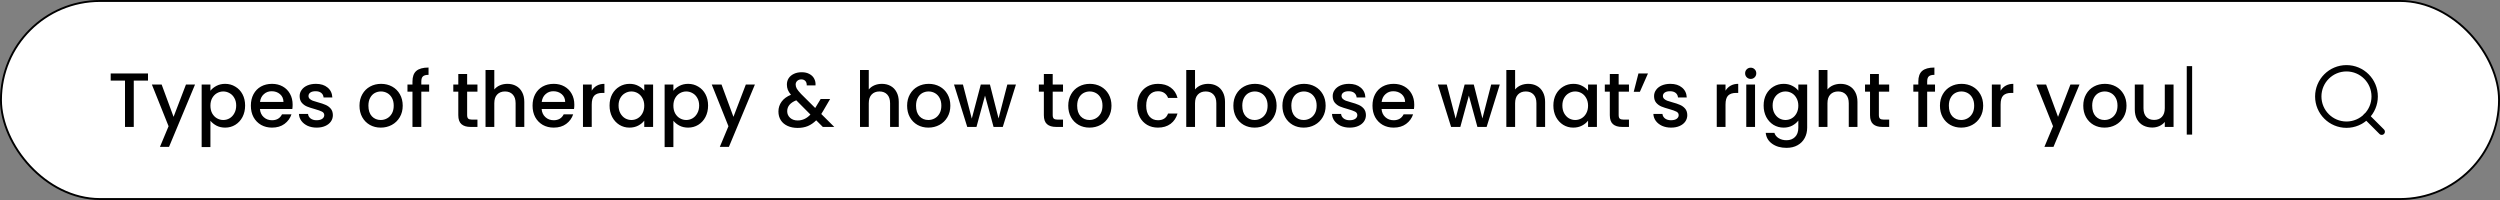
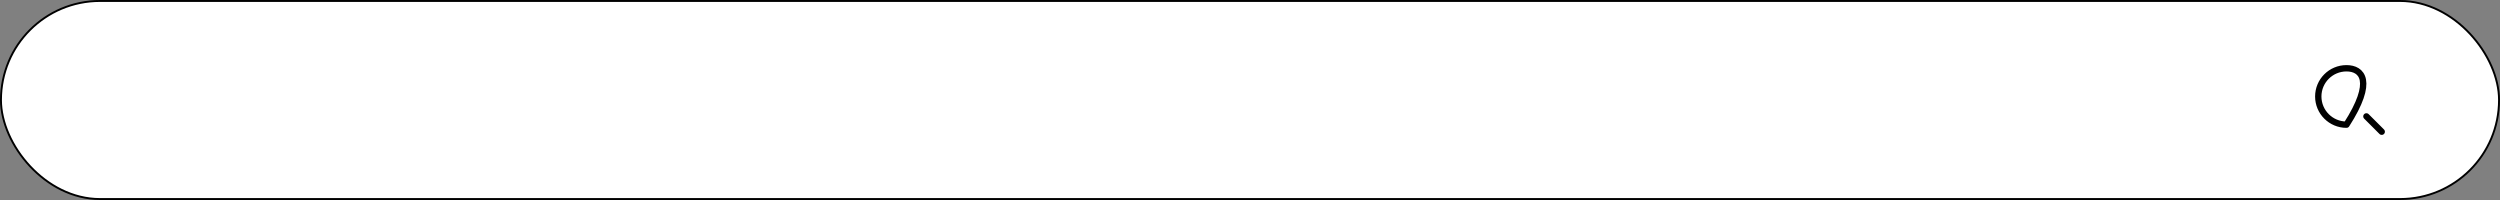
<svg xmlns="http://www.w3.org/2000/svg" width="1300" height="104" viewBox="0 0 1300 104" fill="none">
  <rect x="0" y="0" width="1300" height="104" fill="#808080" stroke="none" />
  <rect x="0.5" y="0.5" width="1299" height="103" rx="51.5" fill="white" />
  <rect x="0.5" y="0.5" width="1299" height="103" rx="51.5" stroke="black" />
-   <path d="M76.96 38.2V41.92H69.56V66H65V41.92H57.56V38.2H76.96ZM101.418 43.96L87.898 76.36H83.178L87.658 65.64L78.978 43.96H84.058L90.258 60.76L96.698 43.96H101.418ZM109.419 47.2C110.193 46.187 111.246 45.333 112.579 44.64C113.913 43.947 115.419 43.6 117.099 43.6C119.019 43.6 120.766 44.08 122.339 45.04C123.939 45.973 125.193 47.293 126.099 49C127.006 50.707 127.459 52.667 127.459 54.88C127.459 57.093 127.006 59.08 126.099 60.84C125.193 62.573 123.939 63.933 122.339 64.92C120.766 65.88 119.019 66.36 117.099 66.36C115.419 66.36 113.926 66.027 112.619 65.36C111.313 64.667 110.246 63.813 109.419 62.8V76.48H104.859V43.96H109.419V47.2ZM122.819 54.88C122.819 53.36 122.499 52.053 121.859 50.96C121.246 49.84 120.419 49 119.379 48.44C118.366 47.853 117.273 47.56 116.099 47.56C114.953 47.56 113.859 47.853 112.819 48.44C111.806 49.027 110.979 49.88 110.339 51C109.726 52.12 109.419 53.44 109.419 54.96C109.419 56.48 109.726 57.813 110.339 58.96C110.979 60.08 111.806 60.933 112.819 61.52C113.859 62.107 114.953 62.4 116.099 62.4C117.273 62.4 118.366 62.107 119.379 61.52C120.419 60.907 121.246 60.027 121.859 58.88C122.499 57.733 122.819 56.4 122.819 54.88ZM152.169 54.44C152.169 55.267 152.115 56.013 152.009 56.68H135.169C135.302 58.44 135.955 59.853 137.129 60.92C138.302 61.987 139.742 62.52 141.449 62.52C143.902 62.52 145.635 61.493 146.649 59.44H151.569C150.902 61.467 149.689 63.133 147.929 64.44C146.195 65.72 144.035 66.36 141.449 66.36C139.342 66.36 137.449 65.893 135.769 64.96C134.115 64 132.809 62.667 131.849 60.96C130.915 59.227 130.449 57.227 130.449 54.96C130.449 52.693 130.902 50.707 131.809 49C132.742 47.267 134.035 45.933 135.689 45C137.369 44.067 139.289 43.6 141.449 43.6C143.529 43.6 145.382 44.053 147.009 44.96C148.635 45.867 149.902 47.147 150.809 48.8C151.715 50.427 152.169 52.307 152.169 54.44ZM147.409 53C147.382 51.32 146.782 49.973 145.609 48.96C144.435 47.947 142.982 47.44 141.249 47.44C139.675 47.44 138.329 47.947 137.209 48.96C136.089 49.947 135.422 51.293 135.209 53H147.409ZM164.656 66.36C162.923 66.36 161.363 66.053 159.976 65.44C158.616 64.8 157.536 63.947 156.736 62.88C155.936 61.787 155.51 60.573 155.456 59.24H160.176C160.256 60.173 160.696 60.96 161.496 61.6C162.323 62.213 163.35 62.52 164.576 62.52C165.856 62.52 166.843 62.28 167.536 61.8C168.256 61.293 168.616 60.653 168.616 59.88C168.616 59.053 168.216 58.44 167.416 58.04C166.643 57.64 165.403 57.2 163.696 56.72C162.043 56.267 160.696 55.827 159.656 55.4C158.616 54.973 157.71 54.32 156.936 53.44C156.19 52.56 155.816 51.4 155.816 49.96C155.816 48.787 156.163 47.72 156.856 46.76C157.55 45.773 158.536 45 159.816 44.44C161.123 43.88 162.616 43.6 164.296 43.6C166.803 43.6 168.816 44.24 170.336 45.52C171.883 46.773 172.71 48.493 172.816 50.68H168.256C168.176 49.693 167.776 48.907 167.056 48.32C166.336 47.733 165.363 47.44 164.136 47.44C162.936 47.44 162.016 47.667 161.376 48.12C160.736 48.573 160.416 49.173 160.416 49.92C160.416 50.507 160.63 51 161.056 51.4C161.483 51.8 162.003 52.12 162.616 52.36C163.23 52.573 164.136 52.853 165.336 53.2C166.936 53.627 168.243 54.067 169.256 54.52C170.296 54.947 171.19 55.587 171.936 56.44C172.683 57.293 173.07 58.427 173.096 59.84C173.096 61.093 172.75 62.213 172.056 63.2C171.363 64.187 170.376 64.96 169.096 65.52C167.843 66.08 166.363 66.36 164.656 66.36ZM197.974 66.36C195.894 66.36 194.014 65.893 192.334 64.96C190.654 64 189.334 62.667 188.374 60.96C187.414 59.227 186.934 57.227 186.934 54.96C186.934 52.72 187.427 50.733 188.414 49C189.401 47.267 190.747 45.933 192.454 45C194.161 44.067 196.067 43.6 198.174 43.6C200.281 43.6 202.187 44.067 203.894 45C205.601 45.933 206.947 47.267 207.934 49C208.921 50.733 209.414 52.72 209.414 54.96C209.414 57.2 208.907 59.187 207.894 60.92C206.881 62.653 205.494 64 203.734 64.96C202.001 65.893 200.081 66.36 197.974 66.36ZM197.974 62.4C199.147 62.4 200.241 62.12 201.254 61.56C202.294 61 203.134 60.16 203.774 59.04C204.414 57.92 204.734 56.56 204.734 54.96C204.734 53.36 204.427 52.013 203.814 50.92C203.201 49.8 202.387 48.96 201.374 48.4C200.361 47.84 199.267 47.56 198.094 47.56C196.921 47.56 195.827 47.84 194.814 48.4C193.827 48.96 193.041 49.8 192.454 50.92C191.867 52.013 191.574 53.36 191.574 54.96C191.574 57.333 192.174 59.173 193.374 60.48C194.601 61.76 196.134 62.4 197.974 62.4ZM223.162 47.68H219.082V66H214.482V47.68H211.882V43.96H214.482V42.4C214.482 39.867 215.149 38.027 216.482 36.88C217.842 35.707 219.962 35.12 222.842 35.12V38.92C221.455 38.92 220.482 39.187 219.922 39.72C219.362 40.227 219.082 41.12 219.082 42.4V43.96H223.162V47.68ZM242.914 47.68V59.88C242.914 60.707 243.1 61.307 243.474 61.68C243.874 62.027 244.54 62.2 245.474 62.2H248.274V66H244.674C242.62 66 241.047 65.52 239.954 64.56C238.86 63.6 238.314 62.04 238.314 59.88V47.68H235.714V43.96H238.314V38.48H242.914V43.96H248.274V47.68H242.914ZM263.877 43.6C265.557 43.6 267.05 43.96 268.357 44.68C269.69 45.4 270.73 46.467 271.477 47.88C272.25 49.293 272.637 51 272.637 53V66H268.117V53.68C268.117 51.707 267.623 50.2 266.637 49.16C265.65 48.093 264.303 47.56 262.597 47.56C260.89 47.56 259.53 48.093 258.517 49.16C257.53 50.2 257.037 51.707 257.037 53.68V66H252.477V36.4H257.037V46.52C257.81 45.587 258.783 44.867 259.957 44.36C261.157 43.853 262.463 43.6 263.877 43.6ZM298.653 54.44C298.653 55.267 298.6 56.013 298.493 56.68H281.653C281.786 58.44 282.44 59.853 283.613 60.92C284.786 61.987 286.226 62.52 287.933 62.52C290.386 62.52 292.12 61.493 293.133 59.44H298.053C297.386 61.467 296.173 63.133 294.413 64.44C292.68 65.72 290.52 66.36 287.933 66.36C285.826 66.36 283.933 65.893 282.253 64.96C280.6 64 279.293 62.667 278.333 60.96C277.4 59.227 276.933 57.227 276.933 54.96C276.933 52.693 277.386 50.707 278.293 49C279.226 47.267 280.52 45.933 282.173 45C283.853 44.067 285.773 43.6 287.933 43.6C290.013 43.6 291.866 44.053 293.493 44.96C295.12 45.867 296.386 47.147 297.293 48.8C298.2 50.427 298.653 52.307 298.653 54.44ZM293.893 53C293.866 51.32 293.266 49.973 292.093 48.96C290.92 47.947 289.466 47.44 287.733 47.44C286.16 47.44 284.813 47.947 283.693 48.96C282.573 49.947 281.906 51.293 281.693 53H293.893ZM307.701 47.16C308.367 46.04 309.247 45.173 310.341 44.56C311.461 43.92 312.781 43.6 314.301 43.6V48.32H313.141C311.354 48.32 309.994 48.773 309.061 49.68C308.154 50.587 307.701 52.16 307.701 54.4V66H303.141V43.96H307.701V47.16ZM316.972 54.88C316.972 52.667 317.426 50.707 318.332 49C319.266 47.293 320.519 45.973 322.092 45.04C323.692 44.08 325.452 43.6 327.372 43.6C329.106 43.6 330.612 43.947 331.892 44.64C333.199 45.307 334.239 46.147 335.012 47.16V43.96H339.612V66H335.012V62.72C334.239 63.76 333.186 64.627 331.852 65.32C330.519 66.013 328.999 66.36 327.292 66.36C325.399 66.36 323.666 65.88 322.092 64.92C320.519 63.933 319.266 62.573 318.332 60.84C317.426 59.08 316.972 57.093 316.972 54.88ZM335.012 54.96C335.012 53.44 334.692 52.12 334.052 51C333.439 49.88 332.626 49.027 331.612 48.44C330.599 47.853 329.506 47.56 328.332 47.56C327.159 47.56 326.066 47.853 325.052 48.44C324.039 49 323.212 49.84 322.572 50.96C321.959 52.053 321.652 53.36 321.652 54.88C321.652 56.4 321.959 57.733 322.572 58.88C323.212 60.027 324.039 60.907 325.052 61.52C326.092 62.107 327.186 62.4 328.332 62.4C329.506 62.4 330.599 62.107 331.612 61.52C332.626 60.933 333.439 60.08 334.052 58.96C334.692 57.813 335.012 56.48 335.012 54.96ZM350.162 47.2C350.935 46.187 351.988 45.333 353.322 44.64C354.655 43.947 356.162 43.6 357.842 43.6C359.762 43.6 361.508 44.08 363.082 45.04C364.682 45.973 365.935 47.293 366.842 49C367.748 50.707 368.202 52.667 368.202 54.88C368.202 57.093 367.748 59.08 366.842 60.84C365.935 62.573 364.682 63.933 363.082 64.92C361.508 65.88 359.762 66.36 357.842 66.36C356.162 66.36 354.668 66.027 353.362 65.36C352.055 64.667 350.988 63.813 350.162 62.8V76.48H345.602V43.96H350.162V47.2ZM363.562 54.88C363.562 53.36 363.242 52.053 362.602 50.96C361.988 49.84 361.162 49 360.122 48.44C359.108 47.853 358.015 47.56 356.842 47.56C355.695 47.56 354.602 47.853 353.562 48.44C352.548 49.027 351.722 49.88 351.082 51C350.468 52.12 350.162 53.44 350.162 54.96C350.162 56.48 350.468 57.813 351.082 58.96C351.722 60.08 352.548 60.933 353.562 61.52C354.602 62.107 355.695 62.4 356.842 62.4C358.015 62.4 359.108 62.107 360.122 61.52C361.162 60.907 361.988 60.027 362.602 58.88C363.242 57.733 363.562 56.4 363.562 54.88ZM392.551 43.96L379.031 76.36H374.311L378.791 65.64L370.111 43.96H375.191L381.391 60.76L387.831 43.96H392.551ZM427.863 66L424.423 62.56C423.089 63.893 421.636 64.893 420.063 65.56C418.489 66.2 416.729 66.52 414.783 66.52C412.809 66.52 411.063 66.173 409.543 65.48C408.023 64.787 406.849 63.8 406.023 62.52C405.196 61.213 404.783 59.707 404.783 58C404.783 56.08 405.329 54.373 406.423 52.88C407.516 51.36 409.143 50.16 411.303 49.28C410.529 48.347 409.983 47.48 409.663 46.68C409.343 45.853 409.183 44.947 409.183 43.96C409.183 42.733 409.489 41.64 410.103 40.68C410.743 39.72 411.649 38.96 412.823 38.4C413.996 37.84 415.356 37.56 416.903 37.56C418.476 37.56 419.809 37.867 420.903 38.48C422.023 39.067 422.849 39.88 423.383 40.92C423.943 41.96 424.169 43.12 424.063 44.4H419.503C419.529 43.413 419.289 42.653 418.783 42.12C418.276 41.56 417.583 41.28 416.703 41.28C415.823 41.28 415.103 41.547 414.543 42.08C414.009 42.587 413.743 43.213 413.743 43.96C413.743 44.68 413.943 45.4 414.343 46.12C414.769 46.813 415.503 47.72 416.543 48.84L423.903 56.16L426.743 51.48H431.663L428.063 57.64L427.063 59.28L433.823 66H427.863ZM414.783 62.64C417.289 62.64 419.503 61.613 421.423 59.56L414.063 52.16C410.916 53.413 409.343 55.307 409.343 57.84C409.343 59.2 409.849 60.347 410.863 61.28C411.876 62.187 413.183 62.64 414.783 62.64ZM458.603 43.6C460.283 43.6 461.776 43.96 463.083 44.68C464.416 45.4 465.456 46.467 466.203 47.88C466.976 49.293 467.363 51 467.363 53V66H462.843V53.68C462.843 51.707 462.35 50.2 461.363 49.16C460.376 48.093 459.03 47.56 457.323 47.56C455.616 47.56 454.256 48.093 453.243 49.16C452.256 50.2 451.763 51.707 451.763 53.68V66H447.203V36.4H451.763V46.52C452.536 45.587 453.51 44.867 454.683 44.36C455.883 43.853 457.19 43.6 458.603 43.6ZM482.74 66.36C480.66 66.36 478.78 65.893 477.1 64.96C475.42 64 474.1 62.667 473.14 60.96C472.18 59.227 471.7 57.227 471.7 54.96C471.7 52.72 472.193 50.733 473.18 49C474.166 47.267 475.513 45.933 477.22 45C478.926 44.067 480.833 43.6 482.94 43.6C485.046 43.6 486.953 44.067 488.66 45C490.366 45.933 491.713 47.267 492.7 49C493.686 50.733 494.18 52.72 494.18 54.96C494.18 57.2 493.673 59.187 492.66 60.92C491.646 62.653 490.26 64 488.5 64.96C486.766 65.893 484.846 66.36 482.74 66.36ZM482.74 62.4C483.913 62.4 485.006 62.12 486.02 61.56C487.06 61 487.9 60.16 488.54 59.04C489.18 57.92 489.5 56.56 489.5 54.96C489.5 53.36 489.193 52.013 488.58 50.92C487.966 49.8 487.153 48.96 486.14 48.4C485.126 47.84 484.033 47.56 482.86 47.56C481.686 47.56 480.593 47.84 479.58 48.4C478.593 48.96 477.806 49.8 477.22 50.92C476.633 52.013 476.34 53.36 476.34 54.96C476.34 57.333 476.94 59.173 478.14 60.48C479.366 61.76 480.9 62.4 482.74 62.4ZM528.288 43.96L521.448 66H516.648L512.208 49.72L507.768 66H502.968L496.088 43.96H500.728L505.328 61.68L510.008 43.96H514.768L519.248 61.6L523.808 43.96H528.288ZM547.406 47.68V59.88C547.406 60.707 547.593 61.307 547.966 61.68C548.366 62.027 549.033 62.2 549.966 62.2H552.766V66H549.166C547.113 66 545.539 65.52 544.446 64.56C543.353 63.6 542.806 62.04 542.806 59.88V47.68H540.206V43.96H542.806V38.48H547.406V43.96H552.766V47.68H547.406ZM566.529 66.36C564.449 66.36 562.569 65.893 560.889 64.96C559.209 64 557.889 62.667 556.929 60.96C555.969 59.227 555.489 57.227 555.489 54.96C555.489 52.72 555.982 50.733 556.969 49C557.955 47.267 559.302 45.933 561.009 45C562.715 44.067 564.622 43.6 566.729 43.6C568.835 43.6 570.742 44.067 572.449 45C574.155 45.933 575.502 47.267 576.489 49C577.475 50.733 577.969 52.72 577.969 54.96C577.969 57.2 577.462 59.187 576.449 60.92C575.435 62.653 574.049 64 572.289 64.96C570.555 65.893 568.635 66.36 566.529 66.36ZM566.529 62.4C567.702 62.4 568.795 62.12 569.809 61.56C570.849 61 571.689 60.16 572.329 59.04C572.969 57.92 573.289 56.56 573.289 54.96C573.289 53.36 572.982 52.013 572.369 50.92C571.755 49.8 570.942 48.96 569.929 48.4C568.915 47.84 567.822 47.56 566.649 47.56C565.475 47.56 564.382 47.84 563.369 48.4C562.382 48.96 561.595 49.8 561.009 50.92C560.422 52.013 560.129 53.36 560.129 54.96C560.129 57.333 560.729 59.173 561.929 60.48C563.155 61.76 564.689 62.4 566.529 62.4ZM591.347 54.96C591.347 52.693 591.801 50.707 592.707 49C593.641 47.267 594.921 45.933 596.547 45C598.174 44.067 600.041 43.6 602.147 43.6C604.814 43.6 607.014 44.24 608.747 45.52C610.507 46.773 611.694 48.573 612.307 50.92H607.387C606.987 49.827 606.347 48.973 605.467 48.36C604.587 47.747 603.481 47.44 602.147 47.44C600.281 47.44 598.787 48.107 597.667 49.44C596.574 50.747 596.027 52.587 596.027 54.96C596.027 57.333 596.574 59.187 597.667 60.52C598.787 61.853 600.281 62.52 602.147 62.52C604.787 62.52 606.534 61.36 607.387 59.04H612.307C611.667 61.28 610.467 63.067 608.707 64.4C606.947 65.707 604.761 66.36 602.147 66.36C600.041 66.36 598.174 65.893 596.547 64.96C594.921 64 593.641 62.667 592.707 60.96C591.801 59.227 591.347 57.227 591.347 54.96ZM628.252 43.6C629.932 43.6 631.425 43.96 632.732 44.68C634.065 45.4 635.105 46.467 635.852 47.88C636.625 49.293 637.012 51 637.012 53V66H632.492V53.68C632.492 51.707 631.998 50.2 631.012 49.16C630.025 48.093 628.678 47.56 626.972 47.56C625.265 47.56 623.905 48.093 622.892 49.16C621.905 50.2 621.412 51.707 621.412 53.68V66H616.852V36.4H621.412V46.52C622.185 45.587 623.158 44.867 624.332 44.36C625.532 43.853 626.838 43.6 628.252 43.6ZM652.388 66.36C650.308 66.36 648.428 65.893 646.748 64.96C645.068 64 643.748 62.667 642.788 60.96C641.828 59.227 641.348 57.227 641.348 54.96C641.348 52.72 641.841 50.733 642.828 49C643.815 47.267 645.161 45.933 646.868 45C648.575 44.067 650.481 43.6 652.588 43.6C654.695 43.6 656.601 44.067 658.308 45C660.015 45.933 661.361 47.267 662.348 49C663.335 50.733 663.828 52.72 663.828 54.96C663.828 57.2 663.321 59.187 662.308 60.92C661.295 62.653 659.908 64 658.148 64.96C656.415 65.893 654.495 66.36 652.388 66.36ZM652.388 62.4C653.561 62.4 654.655 62.12 655.668 61.56C656.708 61 657.548 60.16 658.188 59.04C658.828 57.92 659.148 56.56 659.148 54.96C659.148 53.36 658.841 52.013 658.228 50.92C657.615 49.8 656.801 48.96 655.788 48.4C654.775 47.84 653.681 47.56 652.508 47.56C651.335 47.56 650.241 47.84 649.228 48.4C648.241 48.96 647.455 49.8 646.868 50.92C646.281 52.013 645.988 53.36 645.988 54.96C645.988 57.333 646.588 59.173 647.788 60.48C649.015 61.76 650.548 62.4 652.388 62.4ZM677.896 66.36C675.816 66.36 673.936 65.893 672.256 64.96C670.576 64 669.256 62.667 668.296 60.96C667.336 59.227 666.856 57.227 666.856 54.96C666.856 52.72 667.349 50.733 668.336 49C669.323 47.267 670.669 45.933 672.376 45C674.083 44.067 675.989 43.6 678.096 43.6C680.203 43.6 682.109 44.067 683.816 45C685.523 45.933 686.869 47.267 687.856 49C688.843 50.733 689.336 52.72 689.336 54.96C689.336 57.2 688.829 59.187 687.816 60.92C686.803 62.653 685.416 64 683.656 64.96C681.923 65.893 680.003 66.36 677.896 66.36ZM677.896 62.4C679.069 62.4 680.163 62.12 681.176 61.56C682.216 61 683.056 60.16 683.696 59.04C684.336 57.92 684.656 56.56 684.656 54.96C684.656 53.36 684.349 52.013 683.736 50.92C683.123 49.8 682.309 48.96 681.296 48.4C680.283 47.84 679.189 47.56 678.016 47.56C676.843 47.56 675.749 47.84 674.736 48.4C673.749 48.96 672.963 49.8 672.376 50.92C671.789 52.013 671.496 53.36 671.496 54.96C671.496 57.333 672.096 59.173 673.296 60.48C674.523 61.76 676.056 62.4 677.896 62.4ZM701.844 66.36C700.11 66.36 698.55 66.053 697.164 65.44C695.804 64.8 694.724 63.947 693.924 62.88C693.124 61.787 692.697 60.573 692.644 59.24H697.364C697.444 60.173 697.884 60.96 698.684 61.6C699.51 62.213 700.537 62.52 701.764 62.52C703.044 62.52 704.03 62.28 704.724 61.8C705.444 61.293 705.804 60.653 705.804 59.88C705.804 59.053 705.404 58.44 704.604 58.04C703.83 57.64 702.59 57.2 700.884 56.72C699.23 56.267 697.884 55.827 696.844 55.4C695.804 54.973 694.897 54.32 694.124 53.44C693.377 52.56 693.004 51.4 693.004 49.96C693.004 48.787 693.35 47.72 694.044 46.76C694.737 45.773 695.724 45 697.004 44.44C698.31 43.88 699.804 43.6 701.484 43.6C703.99 43.6 706.004 44.24 707.524 45.52C709.07 46.773 709.897 48.493 710.004 50.68H705.444C705.364 49.693 704.964 48.907 704.244 48.32C703.524 47.733 702.55 47.44 701.324 47.44C700.124 47.44 699.204 47.667 698.564 48.12C697.924 48.573 697.604 49.173 697.604 49.92C697.604 50.507 697.817 51 698.244 51.4C698.67 51.8 699.19 52.12 699.804 52.36C700.417 52.573 701.324 52.853 702.524 53.2C704.124 53.627 705.43 54.067 706.444 54.52C707.484 54.947 708.377 55.587 709.124 56.44C709.87 57.293 710.257 58.427 710.284 59.84C710.284 61.093 709.937 62.213 709.244 63.2C708.55 64.187 707.564 64.96 706.284 65.52C705.03 66.08 703.55 66.36 701.844 66.36ZM735.411 54.44C735.411 55.267 735.358 56.013 735.251 56.68H718.411C718.544 58.44 719.198 59.853 720.371 60.92C721.544 61.987 722.984 62.52 724.691 62.52C727.144 62.52 728.878 61.493 729.891 59.44H734.811C734.144 61.467 732.931 63.133 731.171 64.44C729.438 65.72 727.278 66.36 724.691 66.36C722.584 66.36 720.691 65.893 719.011 64.96C717.358 64 716.051 62.667 715.091 60.96C714.158 59.227 713.691 57.227 713.691 54.96C713.691 52.693 714.144 50.707 715.051 49C715.984 47.267 717.278 45.933 718.931 45C720.611 44.067 722.531 43.6 724.691 43.6C726.771 43.6 728.624 44.053 730.251 44.96C731.878 45.867 733.144 47.147 734.051 48.8C734.958 50.427 735.411 52.307 735.411 54.44ZM730.651 53C730.624 51.32 730.024 49.973 728.851 48.96C727.678 47.947 726.224 47.44 724.491 47.44C722.918 47.44 721.571 47.947 720.451 48.96C719.331 49.947 718.664 51.293 718.451 53H730.651ZM779.889 43.96L773.049 66H768.249L763.809 49.72L759.369 66H754.569L747.689 43.96H752.329L756.929 61.68L761.609 43.96H766.369L770.849 61.6L775.409 43.96H779.889ZM794.697 43.6C796.377 43.6 797.87 43.96 799.177 44.68C800.51 45.4 801.55 46.467 802.297 47.88C803.07 49.293 803.457 51 803.457 53V66H798.937V53.68C798.937 51.707 798.444 50.2 797.457 49.16C796.47 48.093 795.124 47.56 793.417 47.56C791.71 47.56 790.35 48.093 789.337 49.16C788.35 50.2 787.857 51.707 787.857 53.68V66H783.297V36.4H787.857V46.52C788.63 45.587 789.604 44.867 790.777 44.36C791.977 43.853 793.284 43.6 794.697 43.6ZM807.753 54.88C807.753 52.667 808.207 50.707 809.113 49C810.047 47.293 811.3 45.973 812.873 45.04C814.473 44.08 816.233 43.6 818.153 43.6C819.887 43.6 821.393 43.947 822.673 44.64C823.98 45.307 825.02 46.147 825.793 47.16V43.96H830.393V66H825.793V62.72C825.02 63.76 823.967 64.627 822.633 65.32C821.3 66.013 819.78 66.36 818.073 66.36C816.18 66.36 814.447 65.88 812.873 64.92C811.3 63.933 810.047 62.573 809.113 60.84C808.207 59.08 807.753 57.093 807.753 54.88ZM825.793 54.96C825.793 53.44 825.473 52.12 824.833 51C824.22 49.88 823.407 49.027 822.393 48.44C821.38 47.853 820.287 47.56 819.113 47.56C817.94 47.56 816.847 47.853 815.833 48.44C814.82 49 813.993 49.84 813.353 50.96C812.74 52.053 812.433 53.36 812.433 54.88C812.433 56.4 812.74 57.733 813.353 58.88C813.993 60.027 814.82 60.907 815.833 61.52C816.873 62.107 817.967 62.4 819.113 62.4C820.287 62.4 821.38 62.107 822.393 61.52C823.407 60.933 824.22 60.08 824.833 58.96C825.473 57.813 825.793 56.48 825.793 54.96ZM841.703 47.68V59.88C841.703 60.707 841.889 61.307 842.263 61.68C842.663 62.027 843.329 62.2 844.263 62.2H847.063V66H843.463C841.409 66 839.836 65.52 838.743 64.56C837.649 63.6 837.103 62.04 837.103 59.88V47.68H834.503V43.96H837.103V38.48H841.703V43.96H847.063V47.68H841.703ZM851.986 38.2H856.946L852.746 47.72H849.546L851.986 38.2ZM868.953 66.36C867.22 66.36 865.66 66.053 864.273 65.44C862.913 64.8 861.833 63.947 861.033 62.88C860.233 61.787 859.806 60.573 859.753 59.24H864.473C864.553 60.173 864.993 60.96 865.793 61.6C866.62 62.213 867.646 62.52 868.873 62.52C870.153 62.52 871.14 62.28 871.833 61.8C872.553 61.293 872.913 60.653 872.913 59.88C872.913 59.053 872.513 58.44 871.713 58.04C870.94 57.64 869.7 57.2 867.993 56.72C866.34 56.267 864.993 55.827 863.953 55.4C862.913 54.973 862.006 54.32 861.233 53.44C860.486 52.56 860.113 51.4 860.113 49.96C860.113 48.787 860.46 47.72 861.153 46.76C861.846 45.773 862.833 45 864.113 44.44C865.42 43.88 866.913 43.6 868.593 43.6C871.1 43.6 873.113 44.24 874.633 45.52C876.18 46.773 877.006 48.493 877.113 50.68H872.553C872.473 49.693 872.073 48.907 871.353 48.32C870.633 47.733 869.66 47.44 868.433 47.44C867.233 47.44 866.313 47.667 865.673 48.12C865.033 48.573 864.713 49.173 864.713 49.92C864.713 50.507 864.926 51 865.353 51.4C865.78 51.8 866.3 52.12 866.913 52.36C867.526 52.573 868.433 52.853 869.633 53.2C871.233 53.627 872.54 54.067 873.553 54.52C874.593 54.947 875.486 55.587 876.233 56.44C876.98 57.293 877.366 58.427 877.393 59.84C877.393 61.093 877.046 62.213 876.353 63.2C875.66 64.187 874.673 64.96 873.393 65.52C872.14 66.08 870.66 66.36 868.953 66.36ZM897.271 47.16C897.938 46.04 898.818 45.173 899.911 44.56C901.031 43.92 902.351 43.6 903.871 43.6V48.32H902.711C900.924 48.32 899.564 48.773 898.631 49.68C897.724 50.587 897.271 52.16 897.271 54.4V66H892.711V43.96H897.271V47.16ZM910.383 41.04C909.556 41.04 908.863 40.76 908.303 40.2C907.743 39.64 907.463 38.947 907.463 38.12C907.463 37.293 907.743 36.6 908.303 36.04C908.863 35.48 909.556 35.2 910.383 35.2C911.183 35.2 911.863 35.48 912.423 36.04C912.983 36.6 913.263 37.293 913.263 38.12C913.263 38.947 912.983 39.64 912.423 40.2C911.863 40.76 911.183 41.04 910.383 41.04ZM912.623 43.96V66H908.063V43.96H912.623ZM927.489 43.6C929.196 43.6 930.703 43.947 932.009 44.64C933.343 45.307 934.383 46.147 935.129 47.16V43.96H939.729V66.36C939.729 68.387 939.303 70.187 938.449 71.76C937.596 73.36 936.356 74.613 934.729 75.52C933.129 76.427 931.209 76.88 928.969 76.88C925.983 76.88 923.503 76.173 921.529 74.76C919.556 73.373 918.436 71.48 918.169 69.08H922.689C923.036 70.227 923.769 71.147 924.889 71.84C926.036 72.56 927.396 72.92 928.969 72.92C930.809 72.92 932.289 72.36 933.409 71.24C934.556 70.12 935.129 68.493 935.129 66.36V62.68C934.356 63.72 933.303 64.6 931.969 65.32C930.663 66.013 929.169 66.36 927.489 66.36C925.569 66.36 923.809 65.88 922.209 64.92C920.636 63.933 919.383 62.573 918.449 60.84C917.543 59.08 917.089 57.093 917.089 54.88C917.089 52.667 917.543 50.707 918.449 49C919.383 47.293 920.636 45.973 922.209 45.04C923.809 44.08 925.569 43.6 927.489 43.6ZM935.129 54.96C935.129 53.44 934.809 52.12 934.169 51C933.556 49.88 932.743 49.027 931.729 48.44C930.716 47.853 929.623 47.56 928.449 47.56C927.276 47.56 926.183 47.853 925.169 48.44C924.156 49 923.329 49.84 922.689 50.96C922.076 52.053 921.769 53.36 921.769 54.88C921.769 56.4 922.076 57.733 922.689 58.88C923.329 60.027 924.156 60.907 925.169 61.52C926.209 62.107 927.303 62.4 928.449 62.4C929.623 62.4 930.716 62.107 931.729 61.52C932.743 60.933 933.556 60.08 934.169 58.96C934.809 57.813 935.129 56.48 935.129 54.96ZM957.119 43.6C958.799 43.6 960.292 43.96 961.599 44.68C962.932 45.4 963.972 46.467 964.719 47.88C965.492 49.293 965.879 51 965.879 53V66H961.359V53.68C961.359 51.707 960.865 50.2 959.879 49.16C958.892 48.093 957.545 47.56 955.839 47.56C954.132 47.56 952.772 48.093 951.759 49.16C950.772 50.2 950.279 51.707 950.279 53.68V66H945.719V36.4H950.279V46.52C951.052 45.587 952.025 44.867 953.199 44.36C954.399 43.853 955.705 43.6 957.119 43.6ZM977.015 47.68V59.88C977.015 60.707 977.202 61.307 977.575 61.68C977.975 62.027 978.642 62.2 979.575 62.2H982.375V66H978.775C976.722 66 975.149 65.52 974.055 64.56C972.962 63.6 972.415 62.04 972.415 59.88V47.68H969.815V43.96H972.415V38.48H977.015V43.96H982.375V47.68H977.015ZM1006.21 47.68H1002.13V66H997.529V47.68H994.929V43.96H997.529V42.4C997.529 39.867 998.195 38.027 999.529 36.88C1000.89 35.707 1003.01 35.12 1005.89 35.12V38.92C1004.5 38.92 1003.53 39.187 1002.97 39.72C1002.41 40.227 1002.13 41.12 1002.13 42.4V43.96H1006.21V47.68ZM1019.81 66.36C1017.73 66.36 1015.85 65.893 1014.17 64.96C1012.49 64 1011.17 62.667 1010.21 60.96C1009.25 59.227 1008.77 57.227 1008.77 54.96C1008.77 52.72 1009.26 50.733 1010.25 49C1011.24 47.267 1012.58 45.933 1014.29 45C1016 44.067 1017.9 43.6 1020.01 43.6C1022.12 43.6 1024.02 44.067 1025.73 45C1027.44 45.933 1028.78 47.267 1029.77 49C1030.76 50.733 1031.25 52.72 1031.25 54.96C1031.25 57.2 1030.74 59.187 1029.73 60.92C1028.72 62.653 1027.33 64 1025.57 64.96C1023.84 65.893 1021.92 66.36 1019.81 66.36ZM1019.81 62.4C1020.98 62.4 1022.08 62.12 1023.09 61.56C1024.13 61 1024.97 60.16 1025.61 59.04C1026.25 57.92 1026.57 56.56 1026.57 54.96C1026.57 53.36 1026.26 52.013 1025.65 50.92C1025.04 49.8 1024.22 48.96 1023.21 48.4C1022.2 47.84 1021.1 47.56 1019.93 47.56C1018.76 47.56 1017.66 47.84 1016.65 48.4C1015.66 48.96 1014.88 49.8 1014.29 50.92C1013.7 52.013 1013.41 53.36 1013.41 54.96C1013.41 57.333 1014.01 59.173 1015.21 60.48C1016.44 61.76 1017.97 62.4 1019.81 62.4ZM1040.32 47.16C1040.98 46.04 1041.86 45.173 1042.96 44.56C1044.08 43.92 1045.4 43.6 1046.92 43.6V48.32H1045.76C1043.97 48.32 1042.61 48.773 1041.68 49.68C1040.77 50.587 1040.32 52.16 1040.32 54.4V66H1035.76V43.96H1040.32V47.16ZM1081.34 43.96L1067.82 76.36H1063.1L1067.58 65.64L1058.9 43.96H1063.98L1070.18 60.76L1076.62 43.96H1081.34ZM1094.34 66.36C1092.26 66.36 1090.38 65.893 1088.7 64.96C1087.02 64 1085.7 62.667 1084.74 60.96C1083.78 59.227 1083.3 57.227 1083.3 54.96C1083.3 52.72 1083.79 50.733 1084.78 49C1085.77 47.267 1087.11 45.933 1088.82 45C1090.53 44.067 1092.43 43.6 1094.54 43.6C1096.65 43.6 1098.55 44.067 1100.26 45C1101.97 45.933 1103.31 47.267 1104.3 49C1105.29 50.733 1105.78 52.72 1105.78 54.96C1105.78 57.2 1105.27 59.187 1104.26 60.92C1103.25 62.653 1101.86 64 1100.1 64.96C1098.37 65.893 1096.45 66.36 1094.34 66.36ZM1094.34 62.4C1095.51 62.4 1096.61 62.12 1097.62 61.56C1098.66 61 1099.5 60.16 1100.14 59.04C1100.78 57.92 1101.1 56.56 1101.1 54.96C1101.1 53.36 1100.79 52.013 1100.18 50.92C1099.57 49.8 1098.75 48.96 1097.74 48.4C1096.73 47.84 1095.63 47.56 1094.46 47.56C1093.29 47.56 1092.19 47.84 1091.18 48.4C1090.19 48.96 1089.41 49.8 1088.82 50.92C1088.23 52.013 1087.94 53.36 1087.94 54.96C1087.94 57.333 1088.54 59.173 1089.74 60.48C1090.97 61.76 1092.5 62.4 1094.34 62.4ZM1130.25 43.96V66H1125.69V63.4C1124.97 64.307 1124.02 65.027 1122.85 65.56C1121.7 66.067 1120.48 66.32 1119.17 66.32C1117.44 66.32 1115.88 65.96 1114.49 65.24C1113.13 64.52 1112.05 63.453 1111.25 62.04C1110.48 60.627 1110.09 58.92 1110.09 56.92V43.96H1114.61V56.24C1114.61 58.213 1115.1 59.733 1116.09 60.8C1117.08 61.84 1118.42 62.36 1120.13 62.36C1121.84 62.36 1123.18 61.84 1124.17 60.8C1125.18 59.733 1125.69 58.213 1125.69 56.24V43.96H1130.25ZM1139.91 70H1137.11V34.4H1139.91V70Z" fill="black" />
-   <path d="M1220.17 64.833C1228.27 64.833 1234.83 58.267 1234.83 50.167C1234.83 42.066 1228.27 35.5 1220.17 35.5C1212.07 35.5 1205.5 42.066 1205.5 50.167C1205.5 58.267 1212.07 64.833 1220.17 64.833Z" stroke="black" stroke-width="3.3" stroke-linecap="round" stroke-linejoin="round" />
+   <path d="M1220.17 64.833C1234.83 42.066 1228.27 35.5 1220.17 35.5C1212.07 35.5 1205.5 42.066 1205.5 50.167C1205.5 58.267 1212.07 64.833 1220.17 64.833Z" stroke="black" stroke-width="3.3" stroke-linecap="round" stroke-linejoin="round" />
  <path d="M1238.5 68.5L1230.53 60.525" stroke="black" stroke-width="3.3" stroke-linecap="round" stroke-linejoin="round" />
</svg>